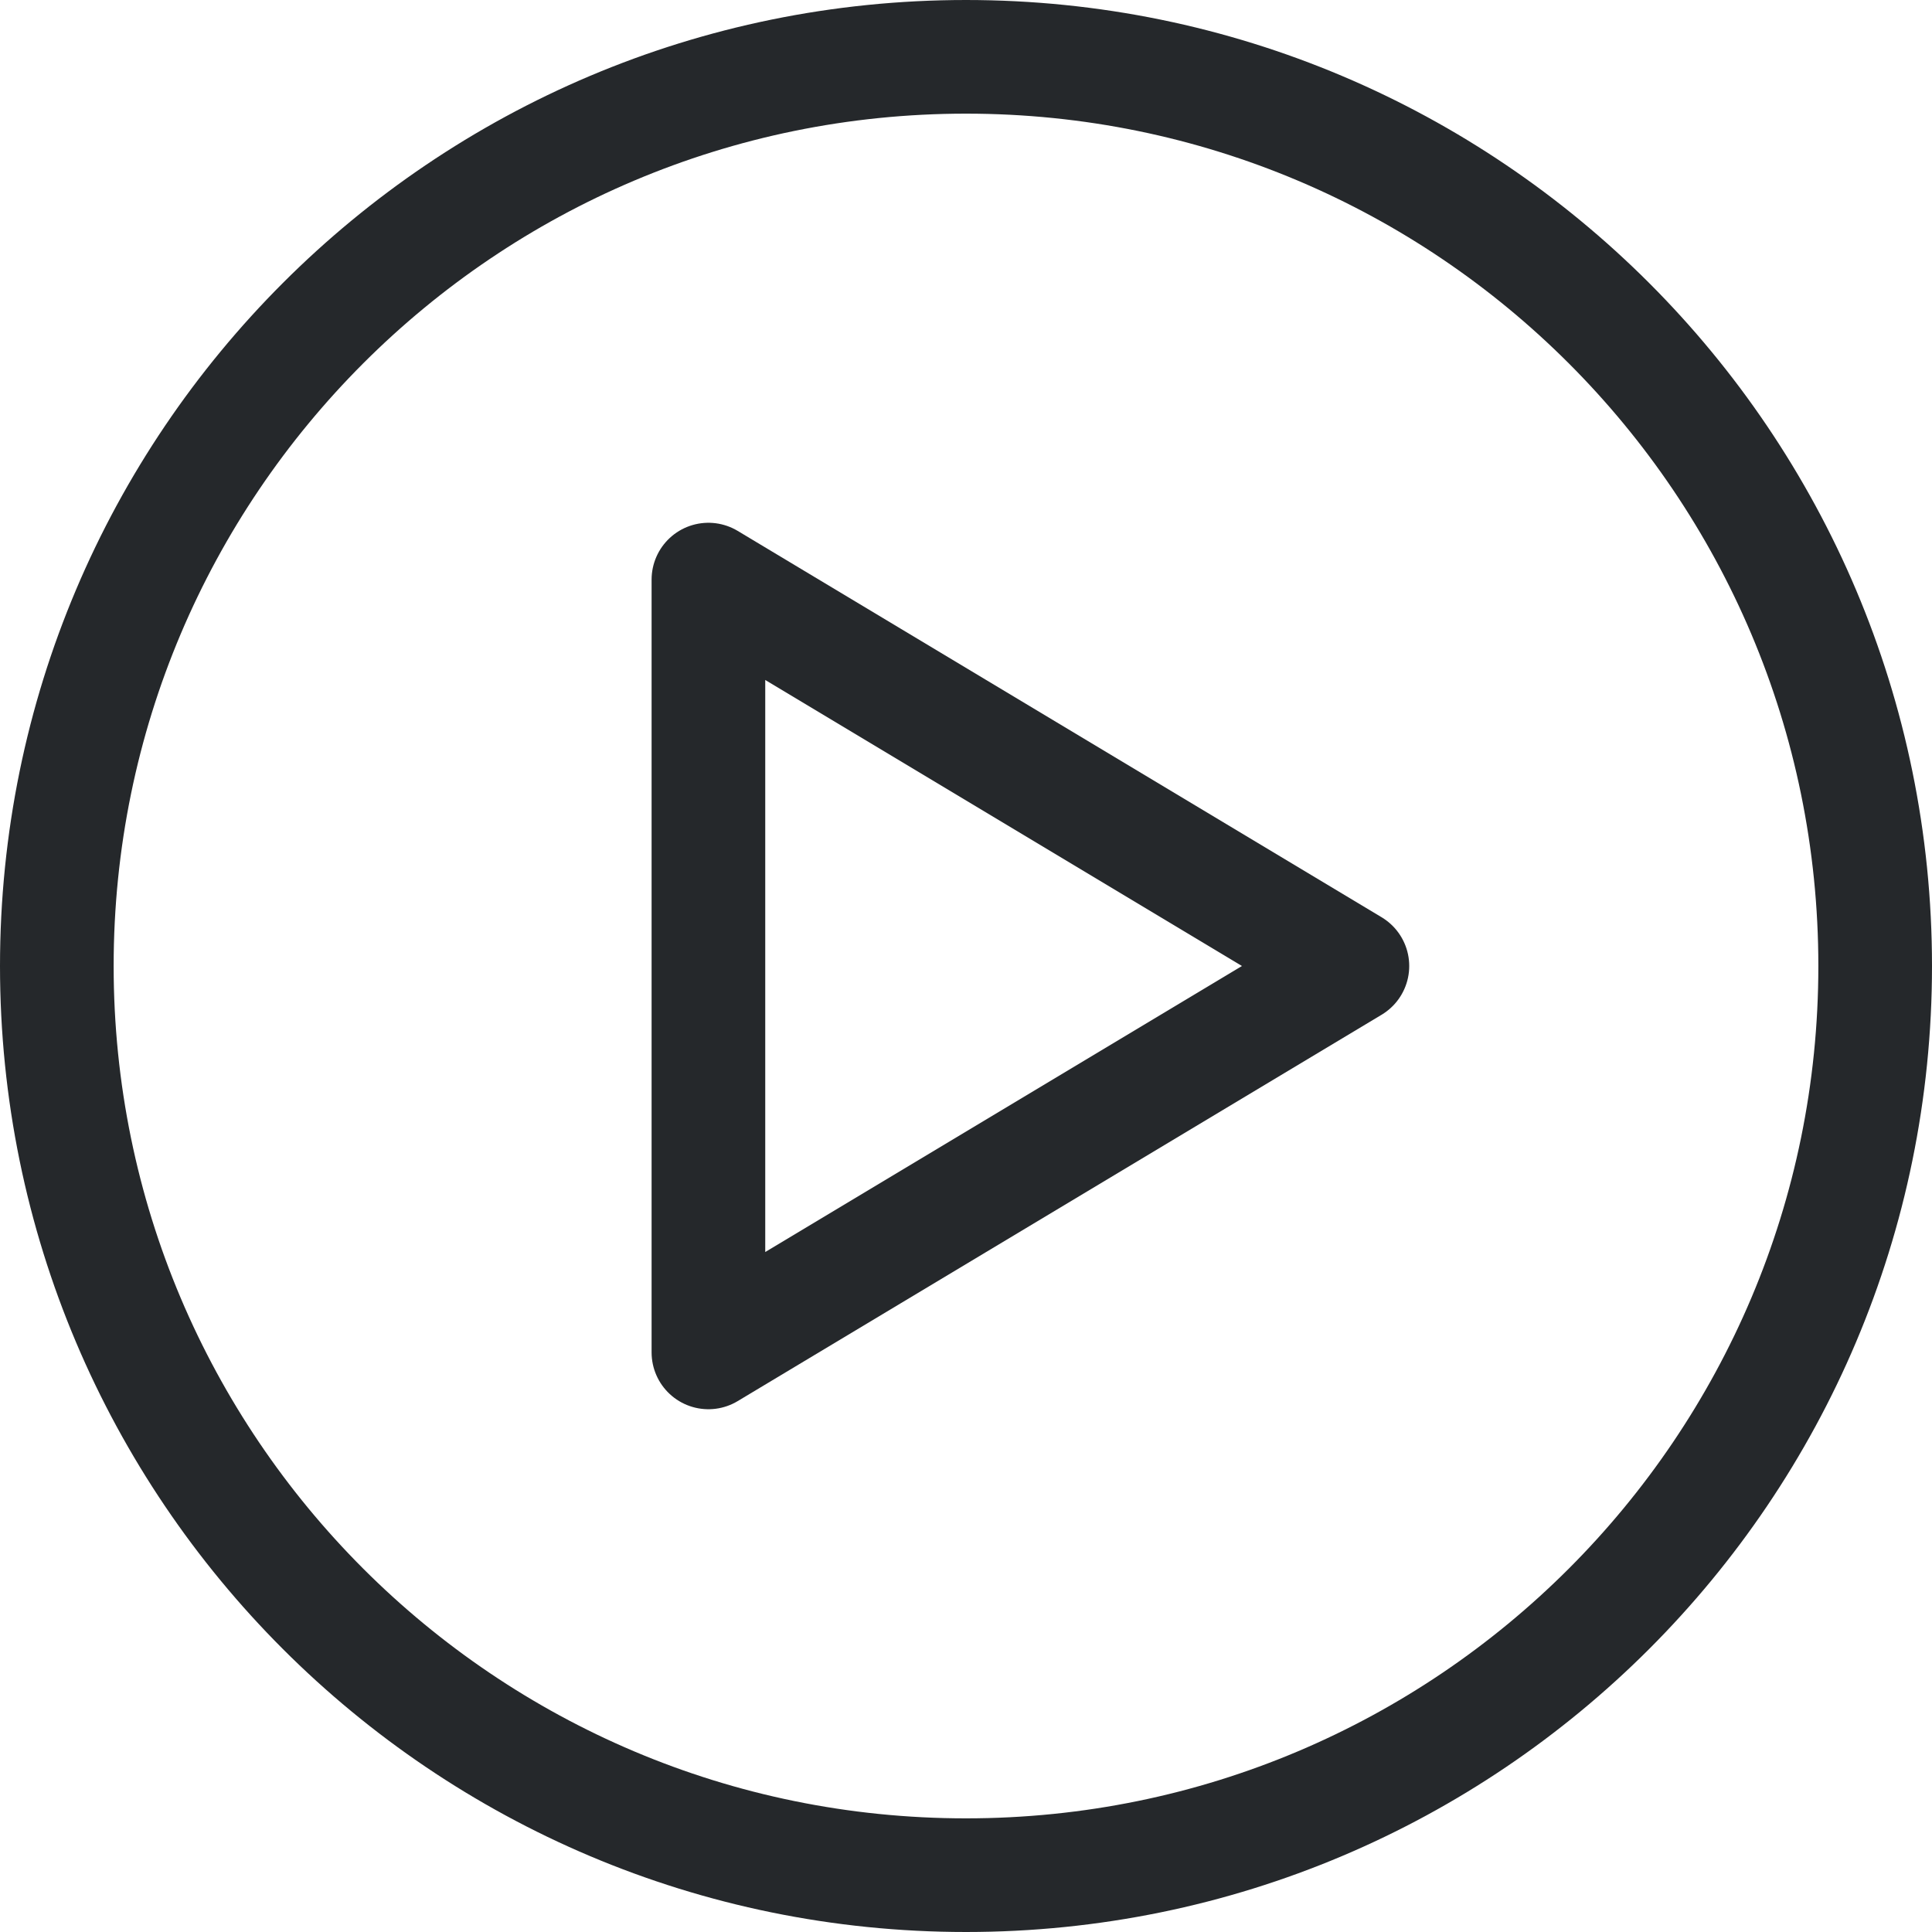
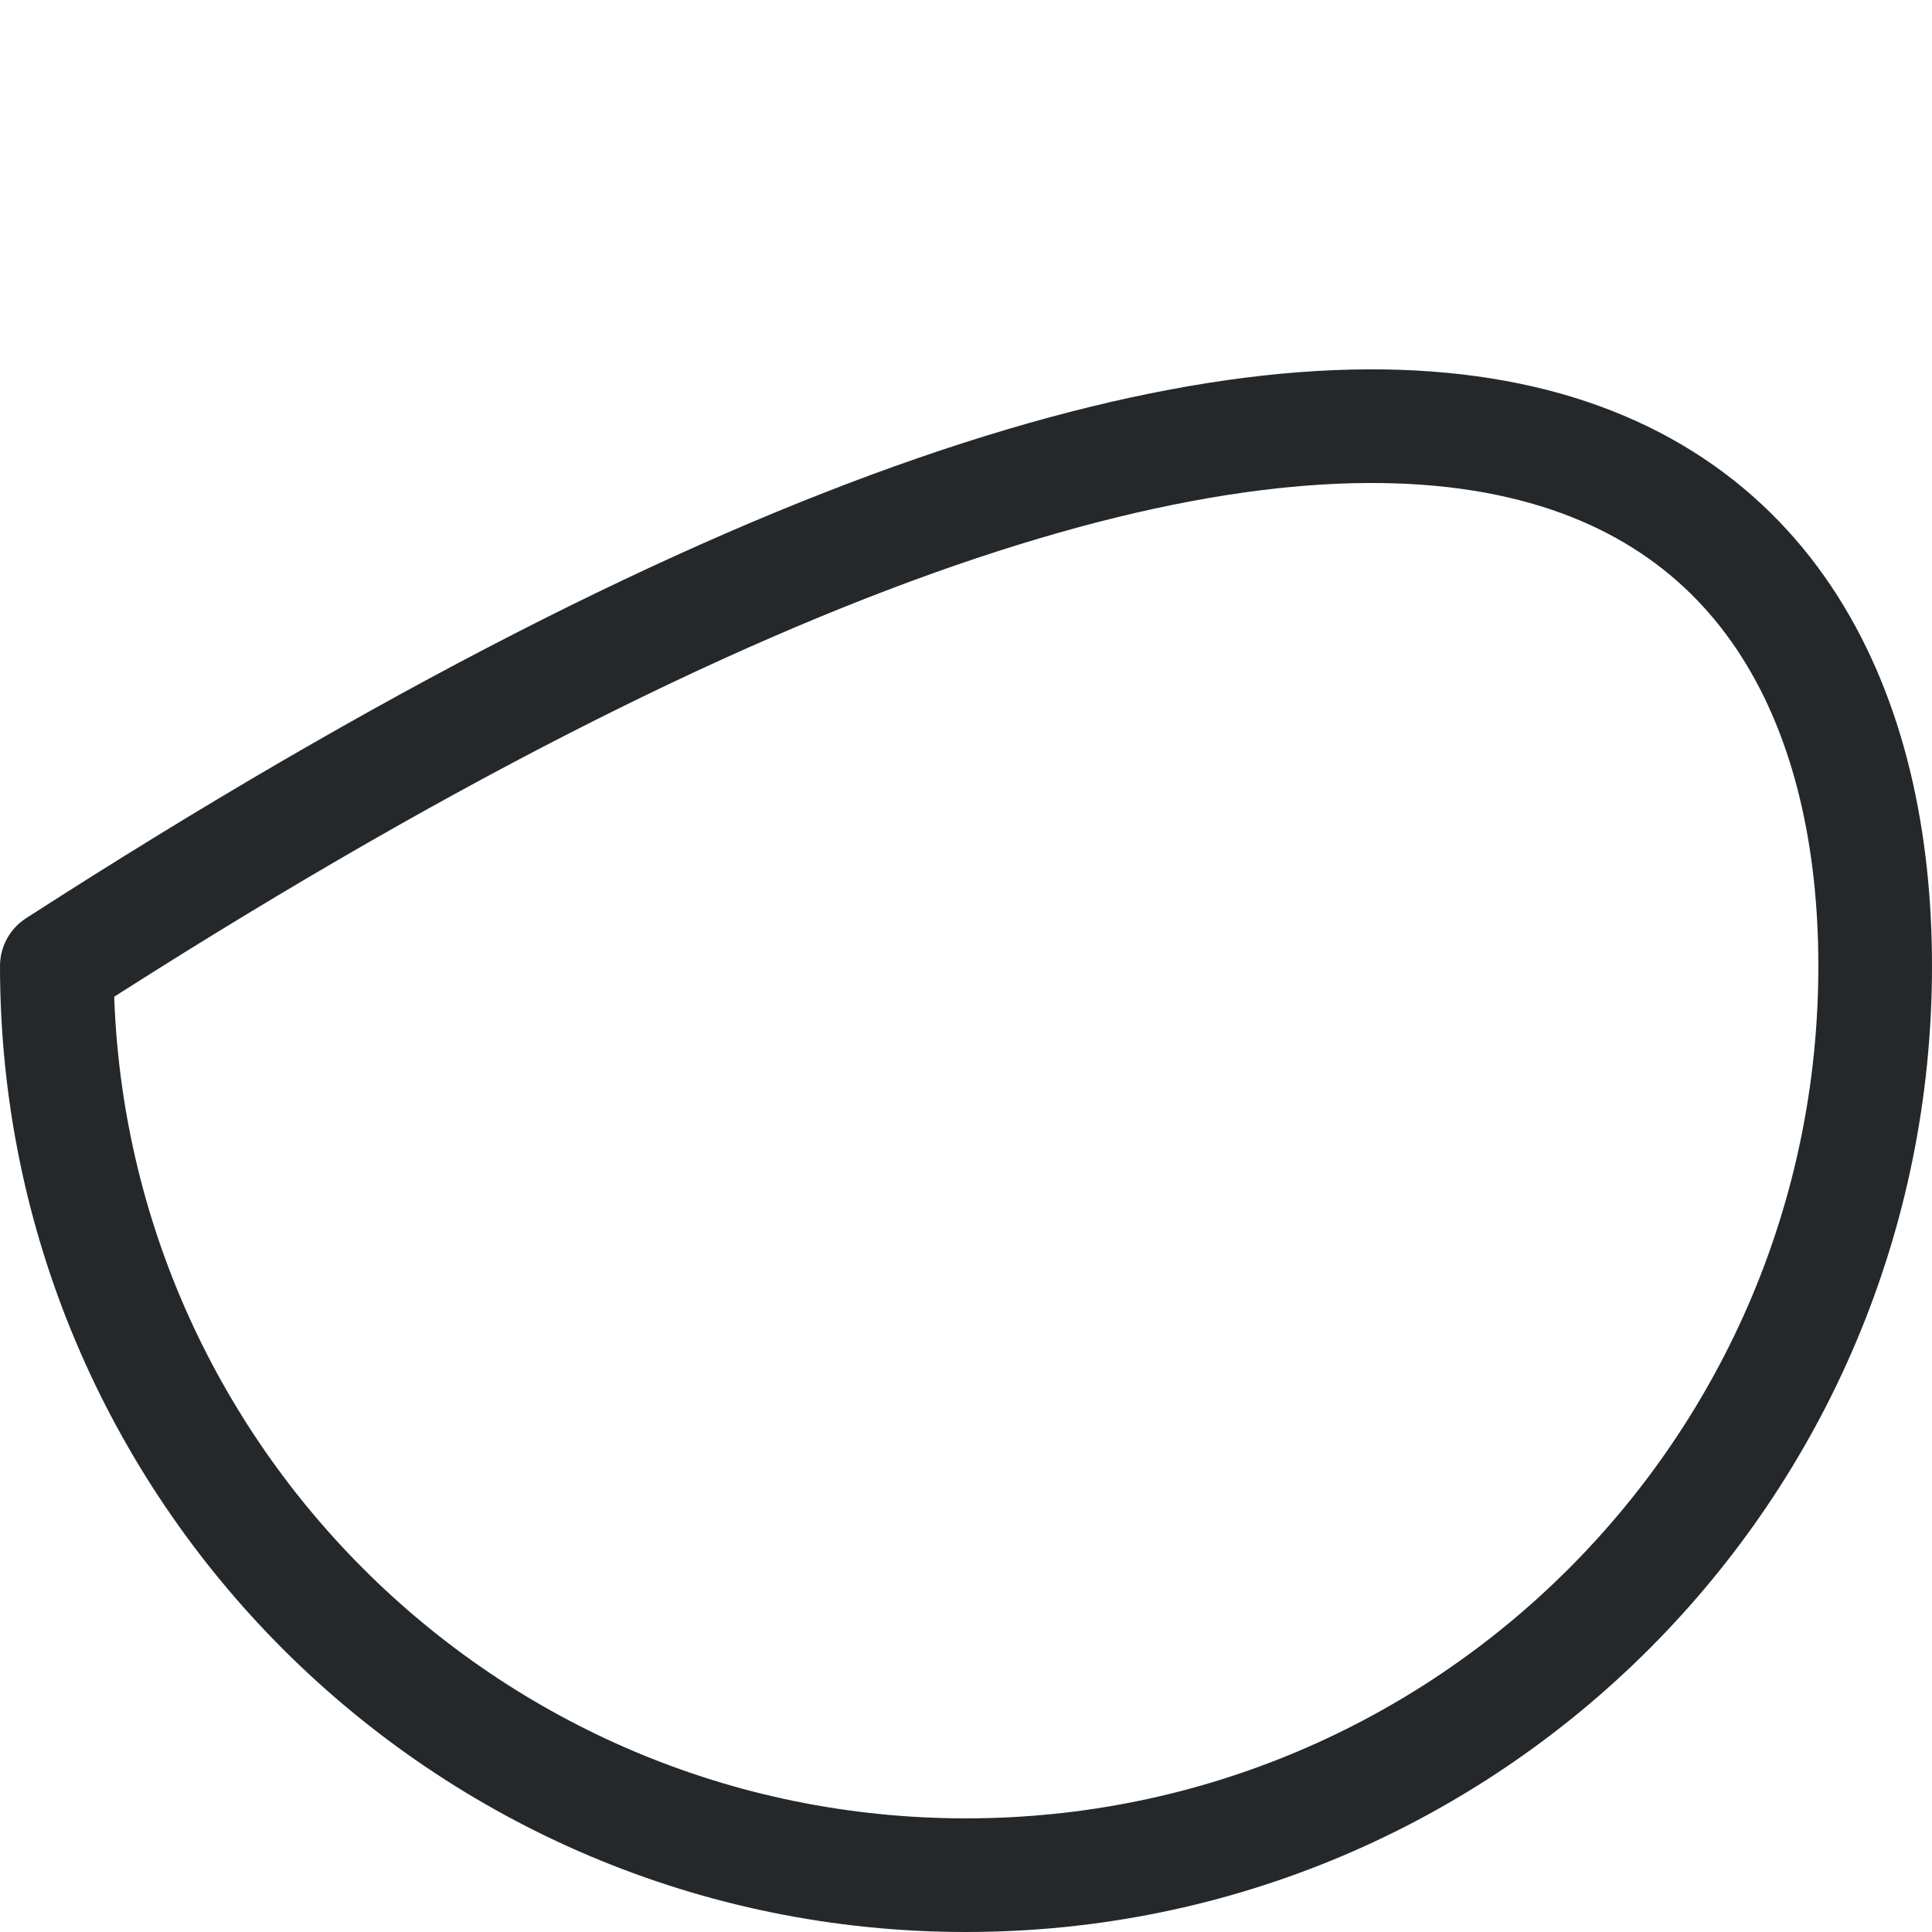
<svg xmlns="http://www.w3.org/2000/svg" width="34" height="34" viewBox="0 0 34 34" fill="none">
-   <path d="M33 17C33 25.837 25.837 33 17 33C8.163 33 1 25.837 1 17C1 8.163 8.163 1 17 1C25.837 1 33 8.163 33 17Z" stroke="#25282B" stroke-width="2" stroke-linecap="round" stroke-linejoin="round" />
-   <path d="M12.467 10.2L23.8 17L12.467 23.8V10.2Z" stroke="#25282B" stroke-width="2" stroke-linecap="round" stroke-linejoin="round" />
+   <path d="M33 17C33 25.837 25.837 33 17 33C8.163 33 1 25.837 1 17C25.837 1 33 8.163 33 17Z" stroke="#25282B" stroke-width="2" stroke-linecap="round" stroke-linejoin="round" />
</svg>